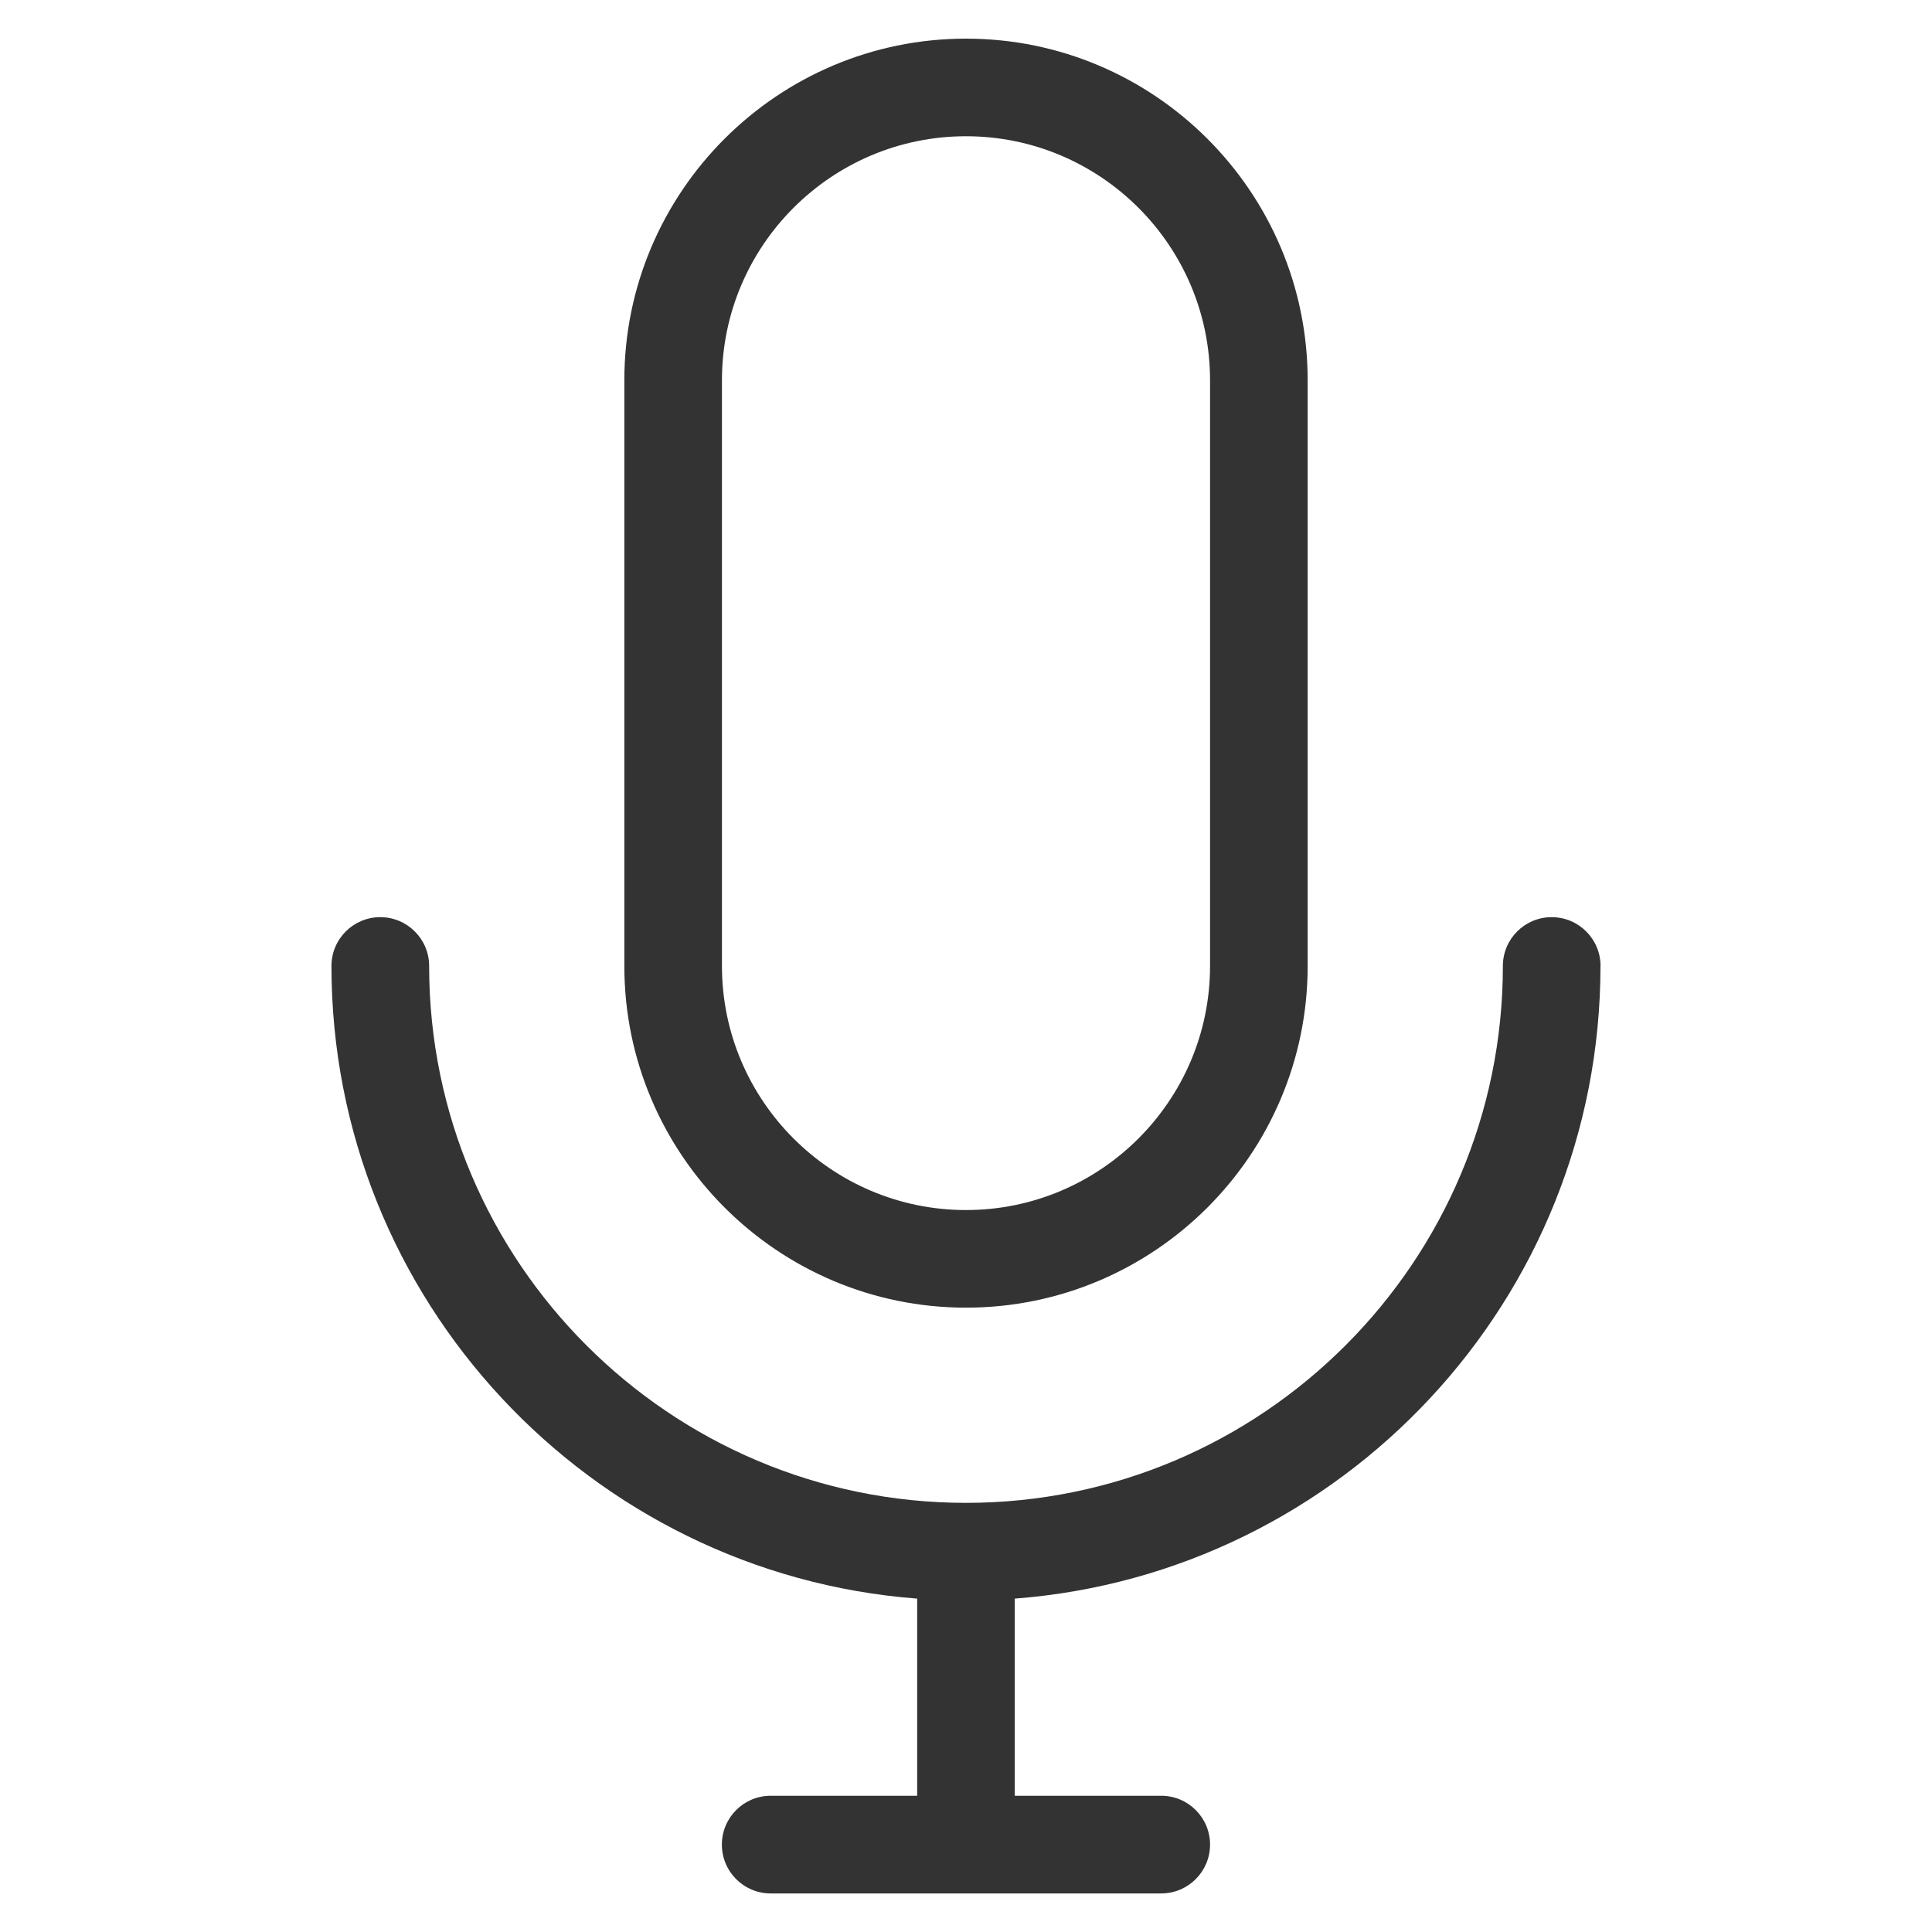
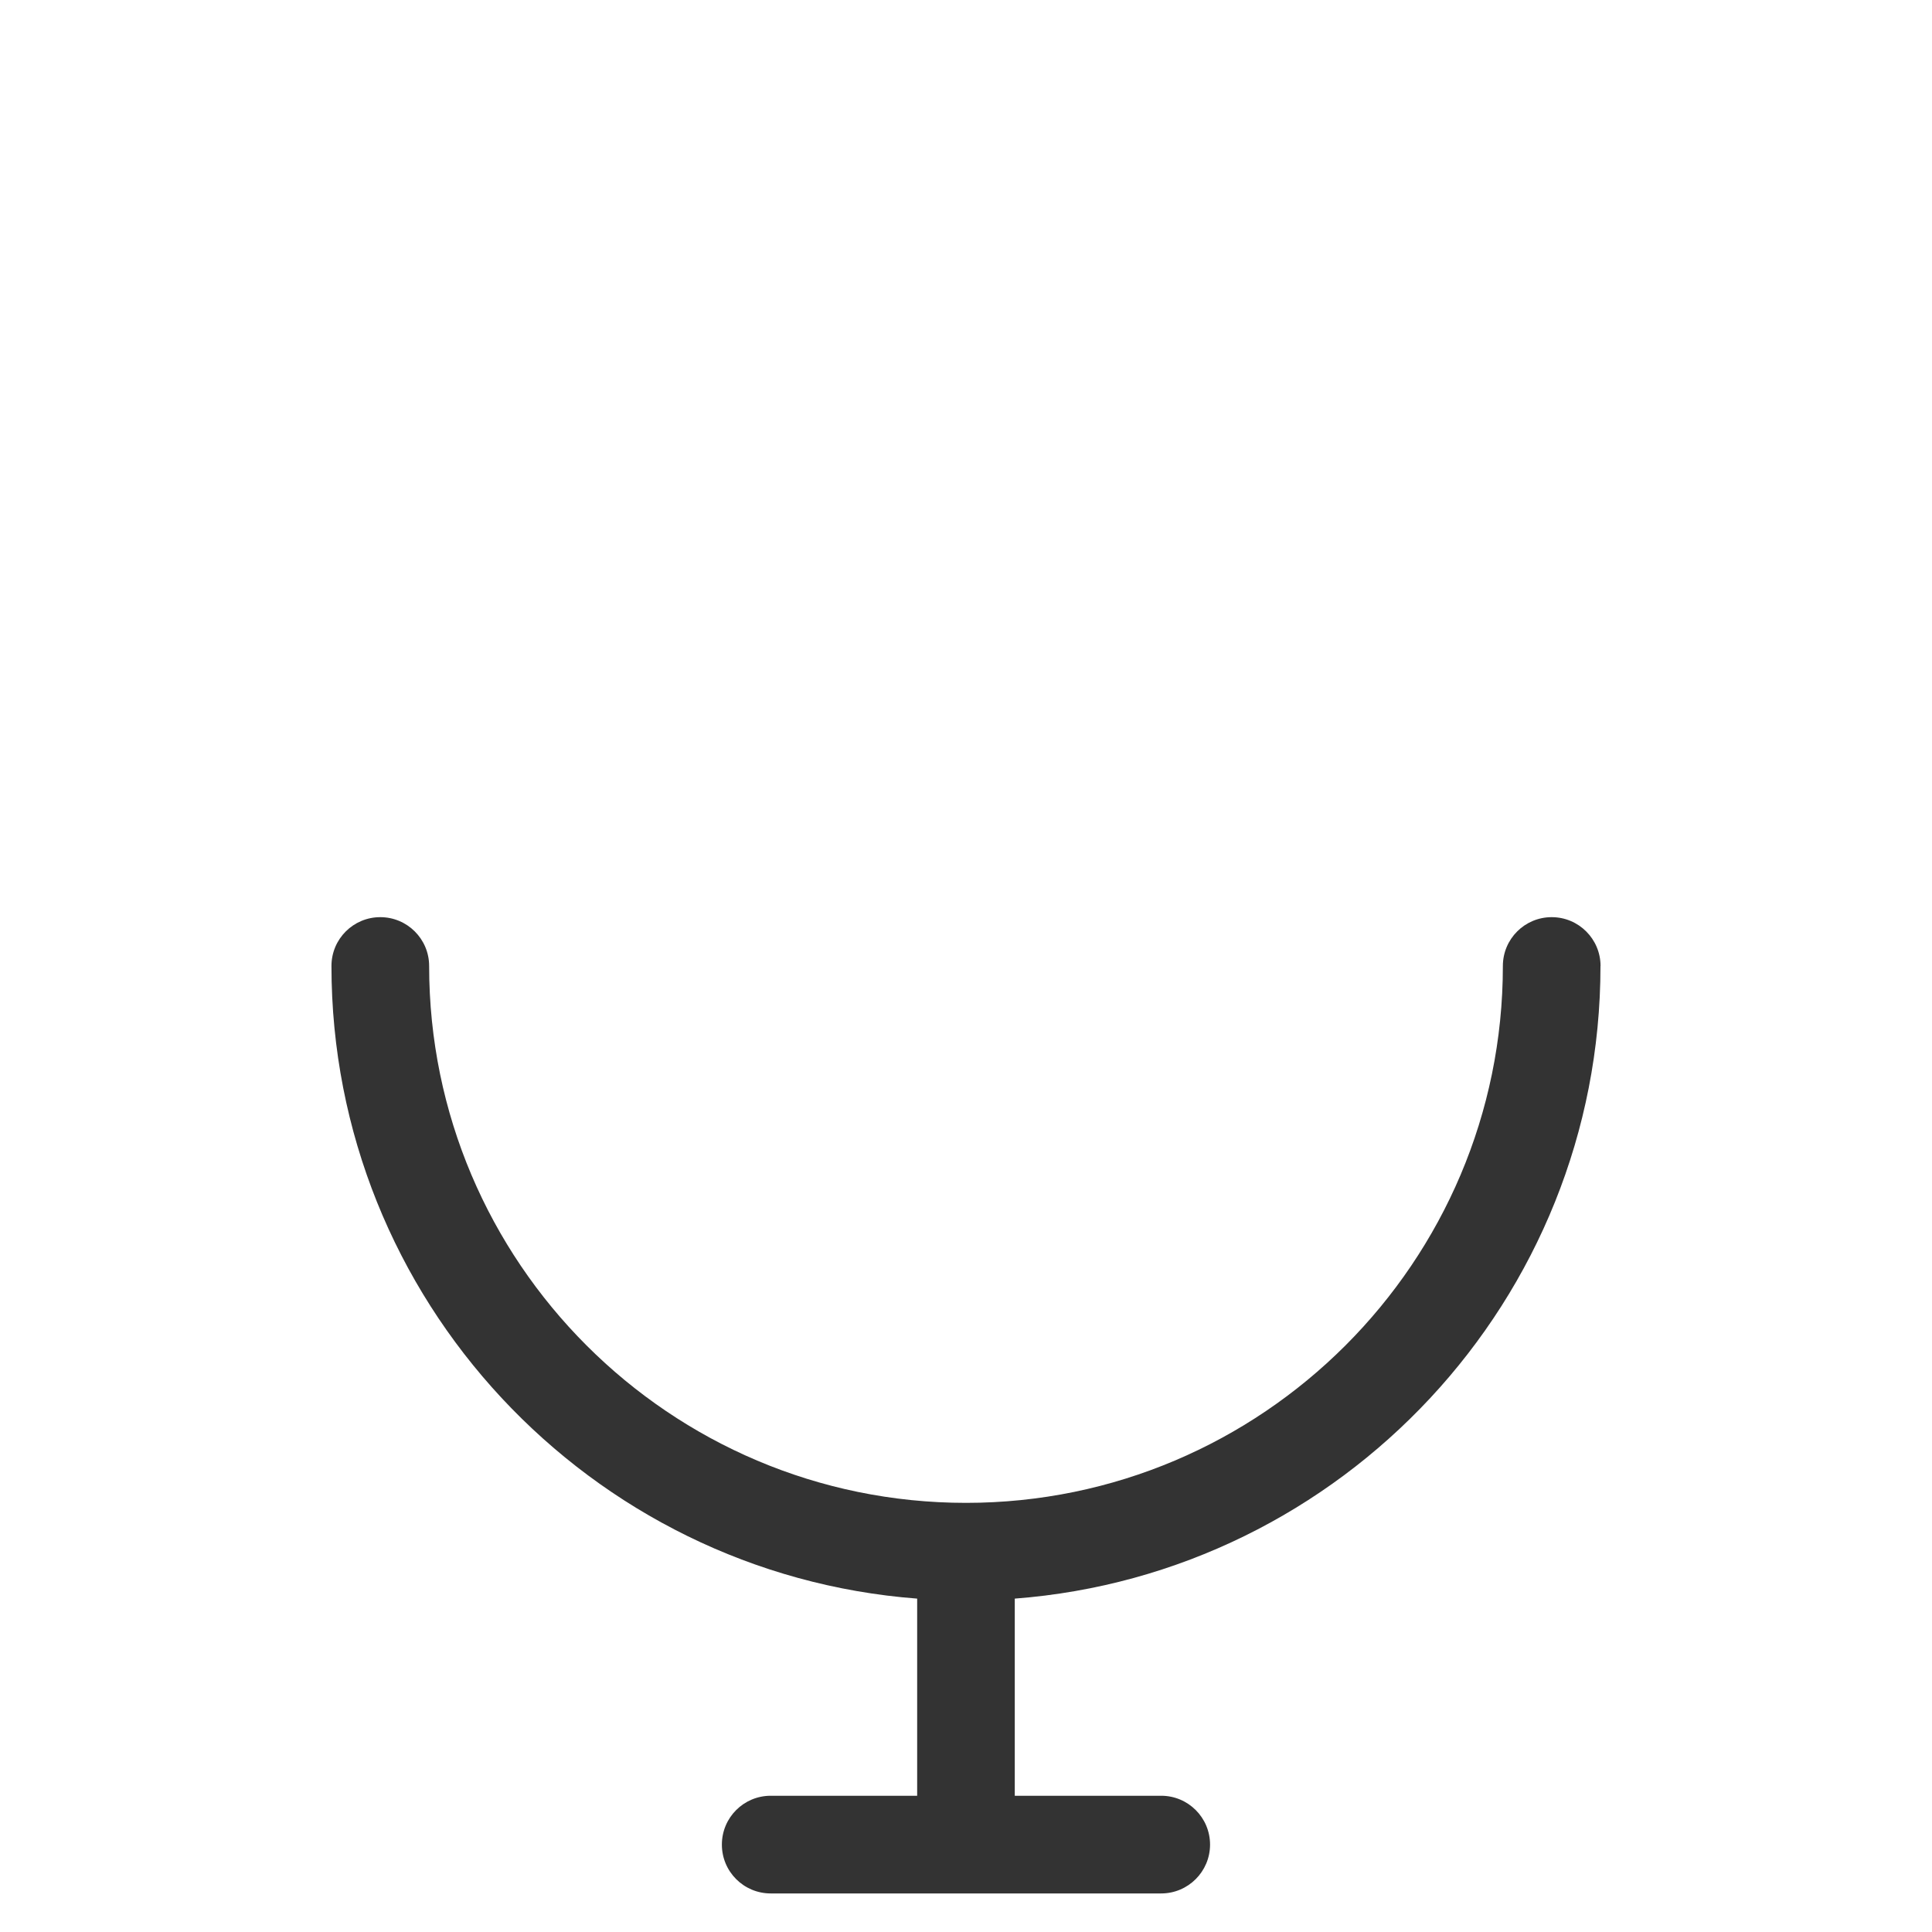
<svg xmlns="http://www.w3.org/2000/svg" id="Layer_1" version="1.1" viewBox="0 0 25 25">
  <defs>
    <style>
      .st0 {
        fill: #333;
      }
    </style>
  </defs>
-   <path class="st0" d="M12.5,16.921c-2.438,0-4.421-1.984-4.421-4.421v-7.579c0-2.438,1.983-4.421,4.421-4.421s4.421,1.984,4.421,4.421v7.579c0,2.438-1.983,4.421-4.421,4.421ZM12.5,1.763c-1.741,0-3.158,1.417-3.158,3.158v7.579c0,1.741,1.417,3.158,3.158,3.158s3.158-1.417,3.158-3.158v-7.579c0-1.741-1.417-3.158-3.158-3.158Z" />
  <path class="st0" d="M20.711,12.5c0-.349-.283-.632-.632-.632s-.632.282-.632.632c0,3.831-3.116,6.947-6.947,6.947s-6.947-3.116-6.947-6.947c0-.349-.283-.632-.632-.632s-.632.282-.632.632c0,4.315,3.346,7.863,7.579,8.186v2.551h-1.895c-.349,0-.632.282-.632.632s.283.632.632.632h5.053c.348,0,.632-.283.632-.632s-.283-.632-.632-.632h-1.895v-2.551c4.233-.323,7.579-3.871,7.579-8.186Z" />
</svg>